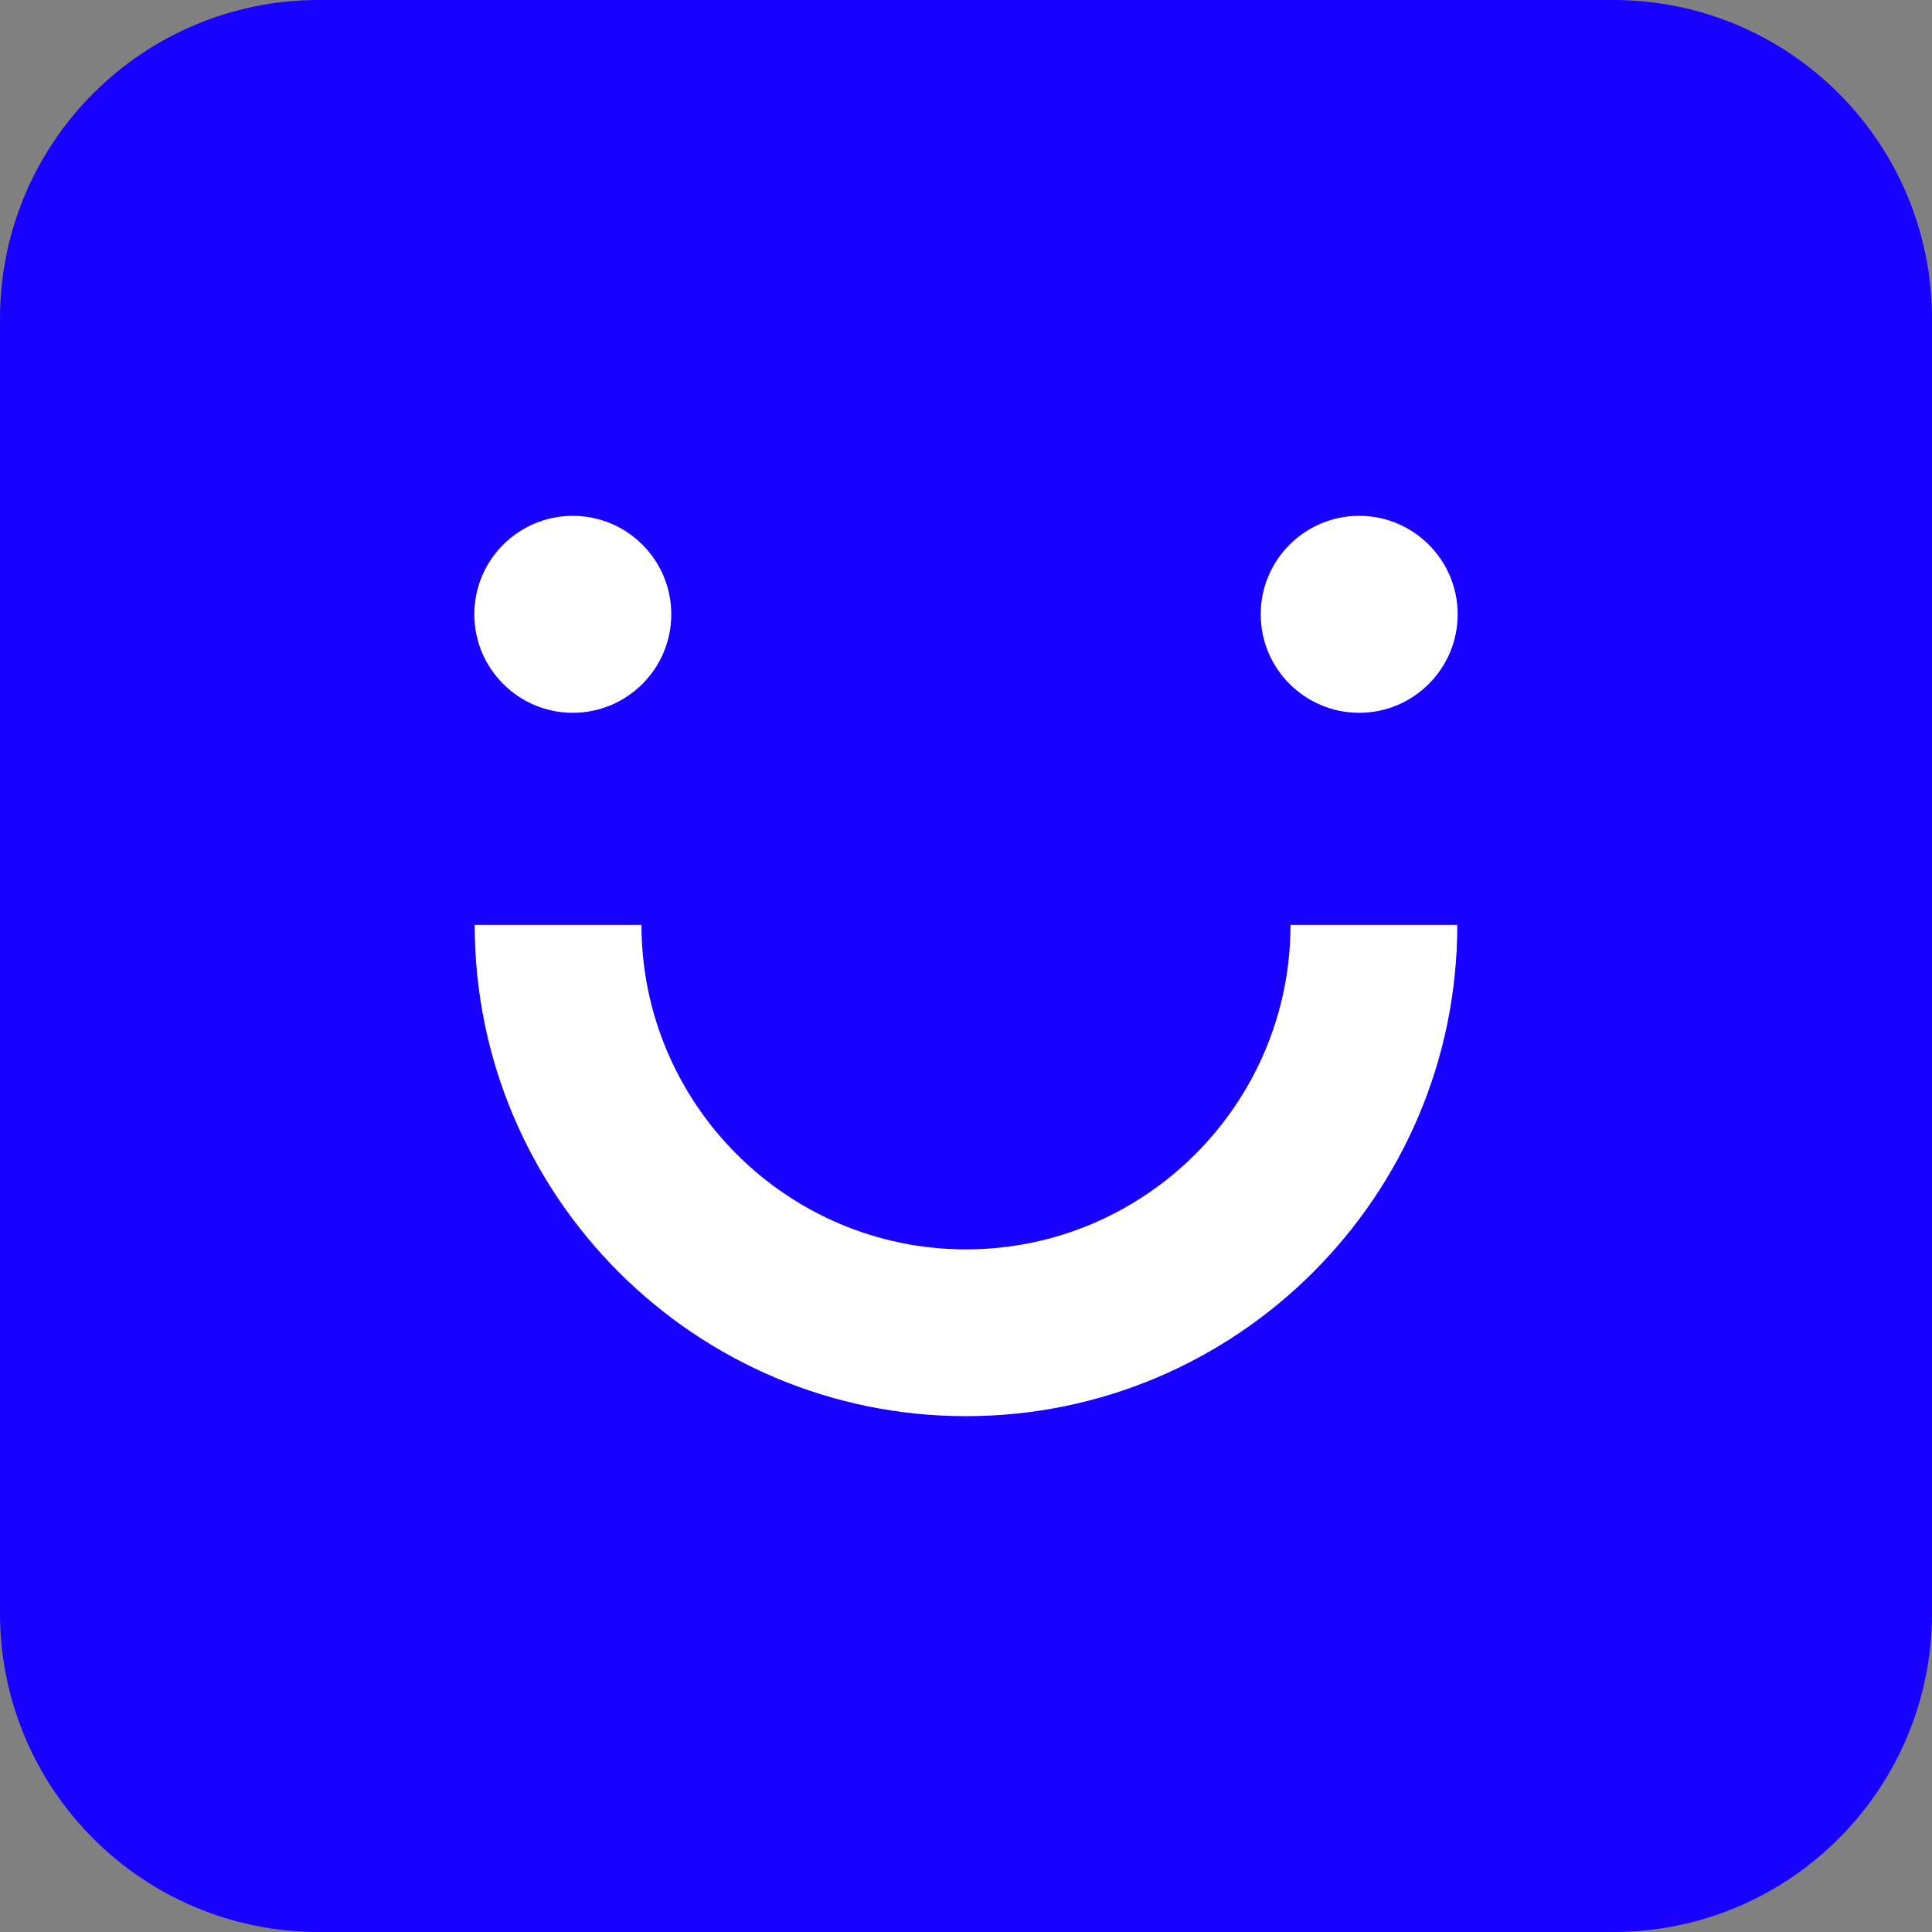
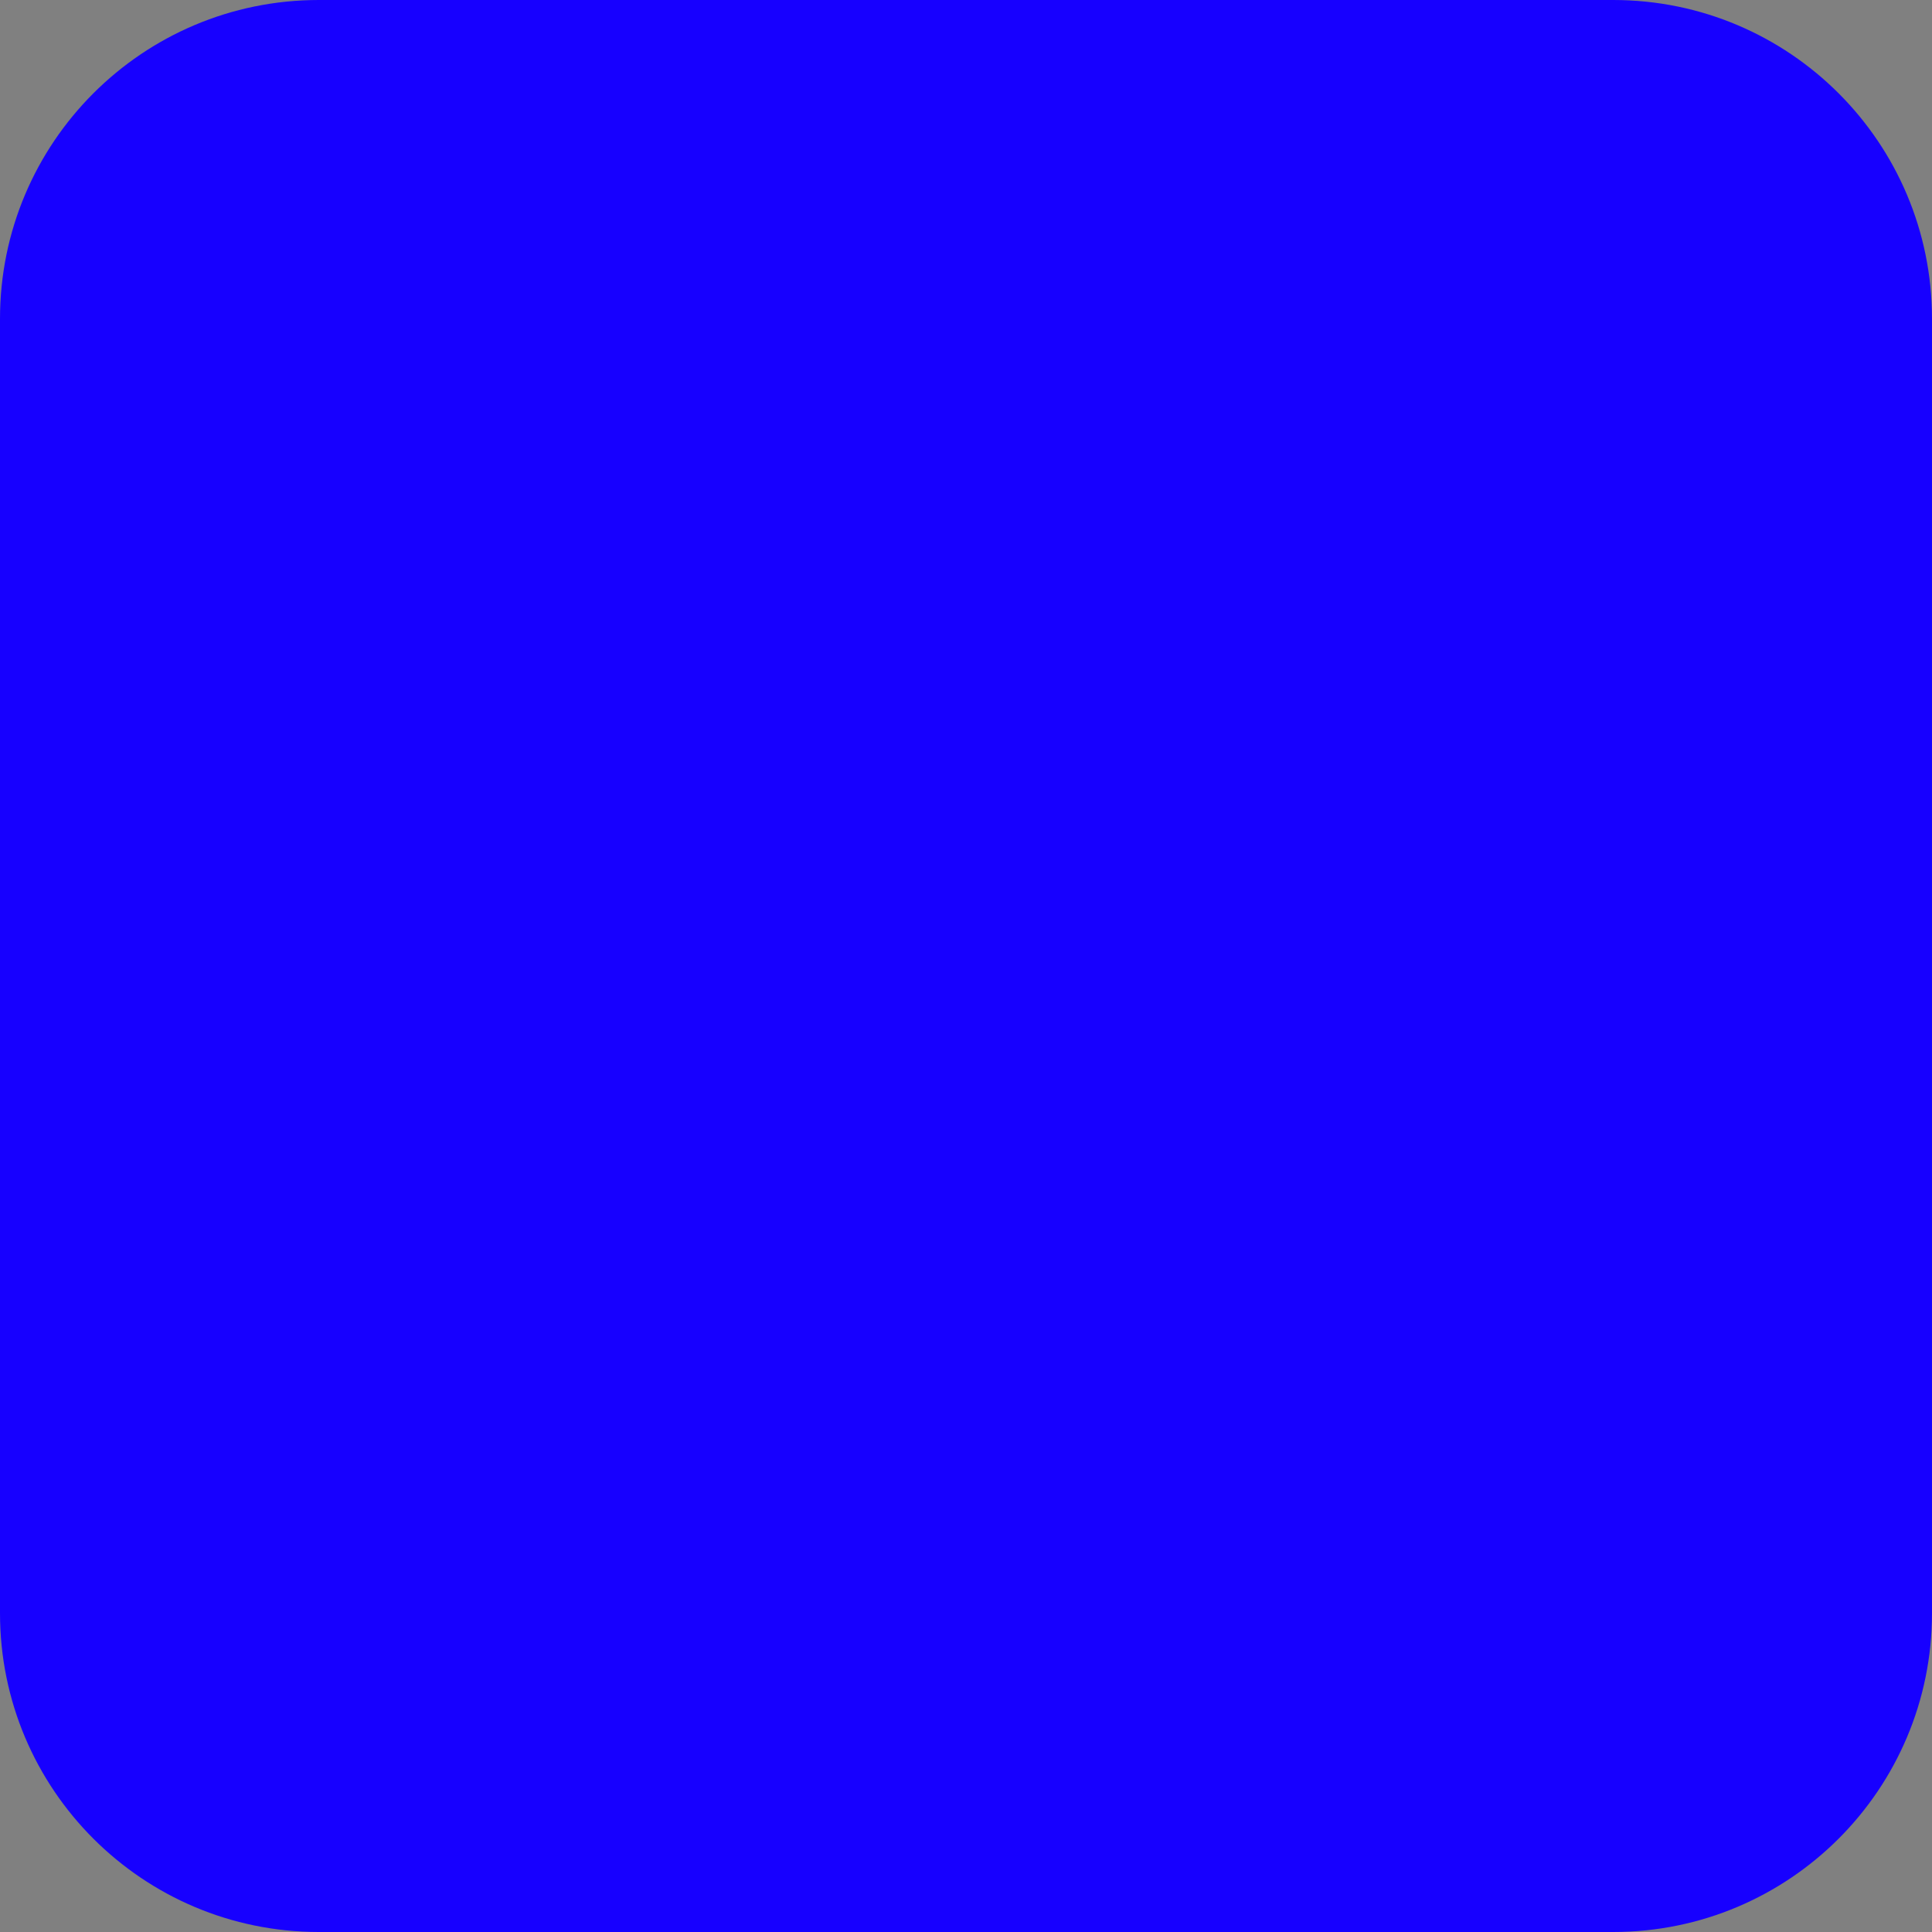
<svg xmlns="http://www.w3.org/2000/svg" version="1.1" id="Layer_1" x="0px" y="0px" viewBox="0 0 512 512" style="enable-background:new 0 0 512 512;" xml:space="preserve">
  <rect x="0" y="0" width="512" height="512" fill="#808080" stroke="none" />
  <style type="text/css">
	.st0{fill-rule:evenodd;clip-rule:evenodd;fill:#1700FF;}
	.st1{fill-rule:evenodd;clip-rule:evenodd;fill:#FFFFFF;}
</style>
  <path class="st0" d="M427.5,512h-343C37.8,512,0,474.2,0,427.5v-343C0,37.8,37.8,0,84.5,0h343C474.2,0,512,37.8,512,84.5v343  C512,474.2,474.2,512,427.5,512z" />
-   <path class="st1" d="M177.9,162.8c0,14.4-11.7,26.1-26.1,26.1s-26.1-11.7-26.1-26.1c0-14.4,11.7-26.1,26.1-26.1  S177.9,148.4,177.9,162.8z M386.3,162.8c0,14.4-11.7,26.1-26.1,26.1c-14.4,0-26.1-11.7-26.1-26.1c0-14.4,11.7-26.1,26.1-26.1  C374.6,136.7,386.3,148.4,386.3,162.8z M256,375.3c-71.8,0-130.2-58.4-130.2-130.2H170c0,47.4,38.6,86,86,86c47.4,0,86-38.6,86-86  h44.2C386.2,316.9,327.8,375.3,256,375.3z" />
</svg>